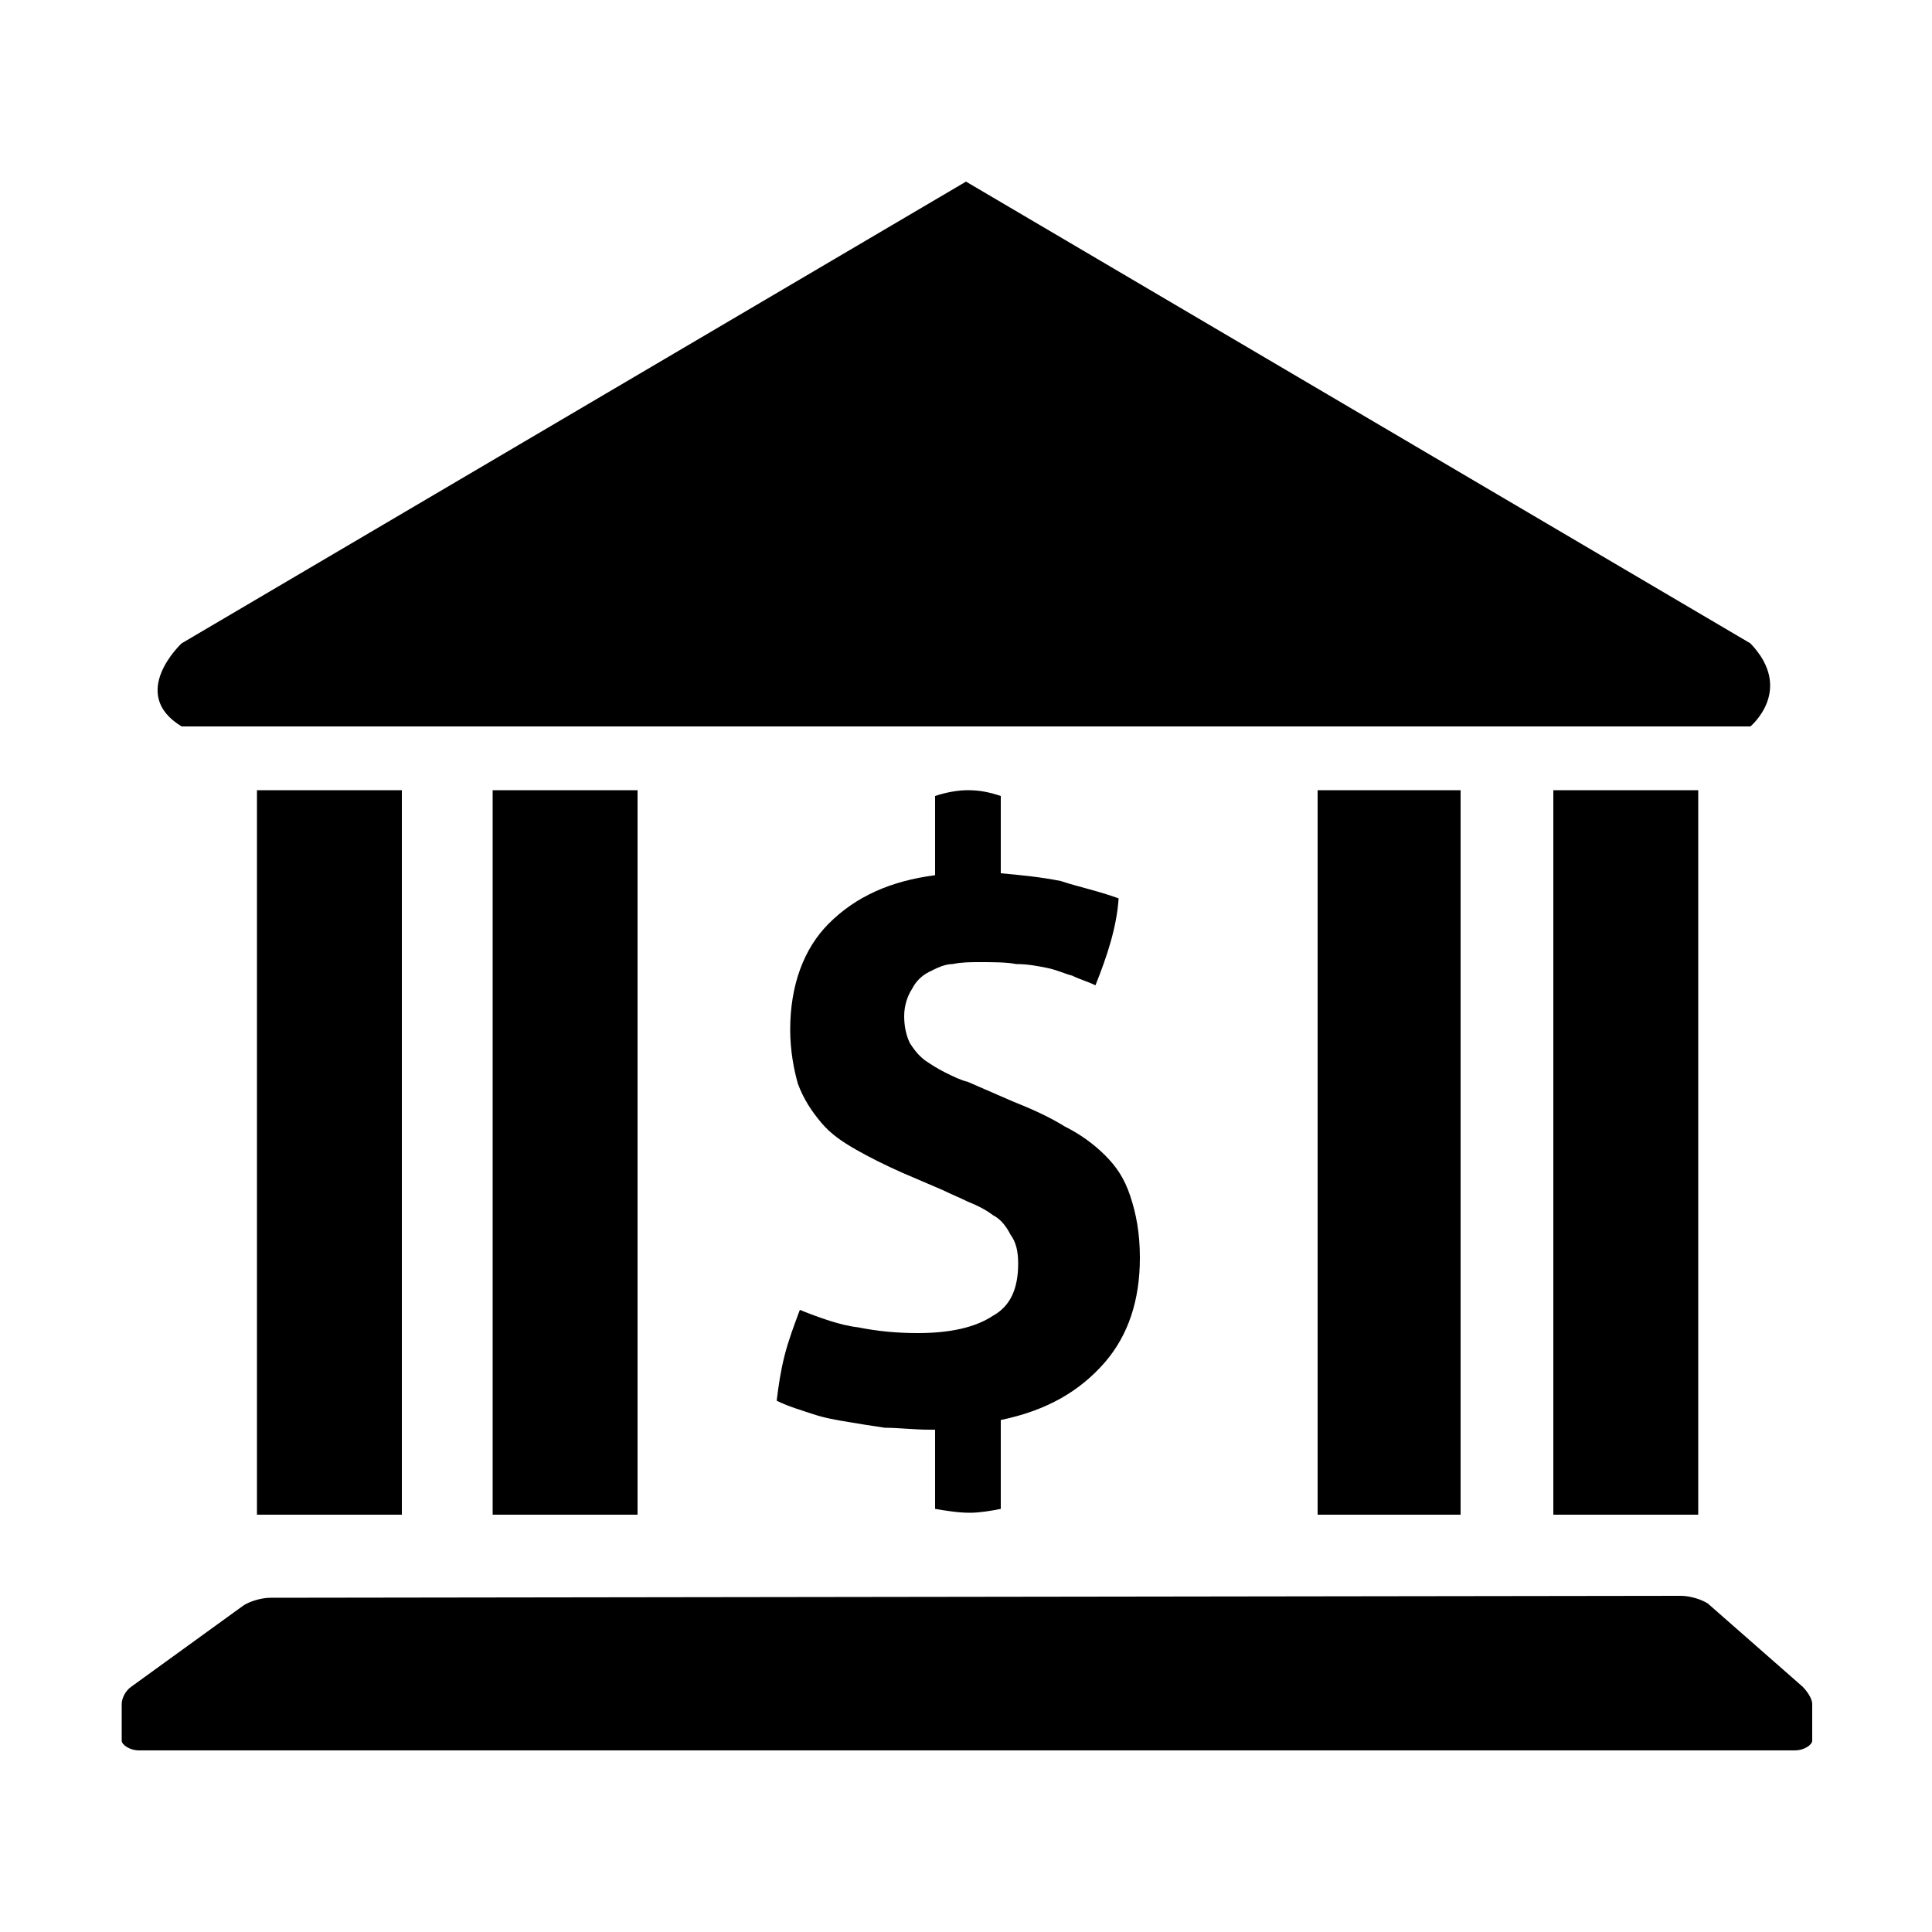
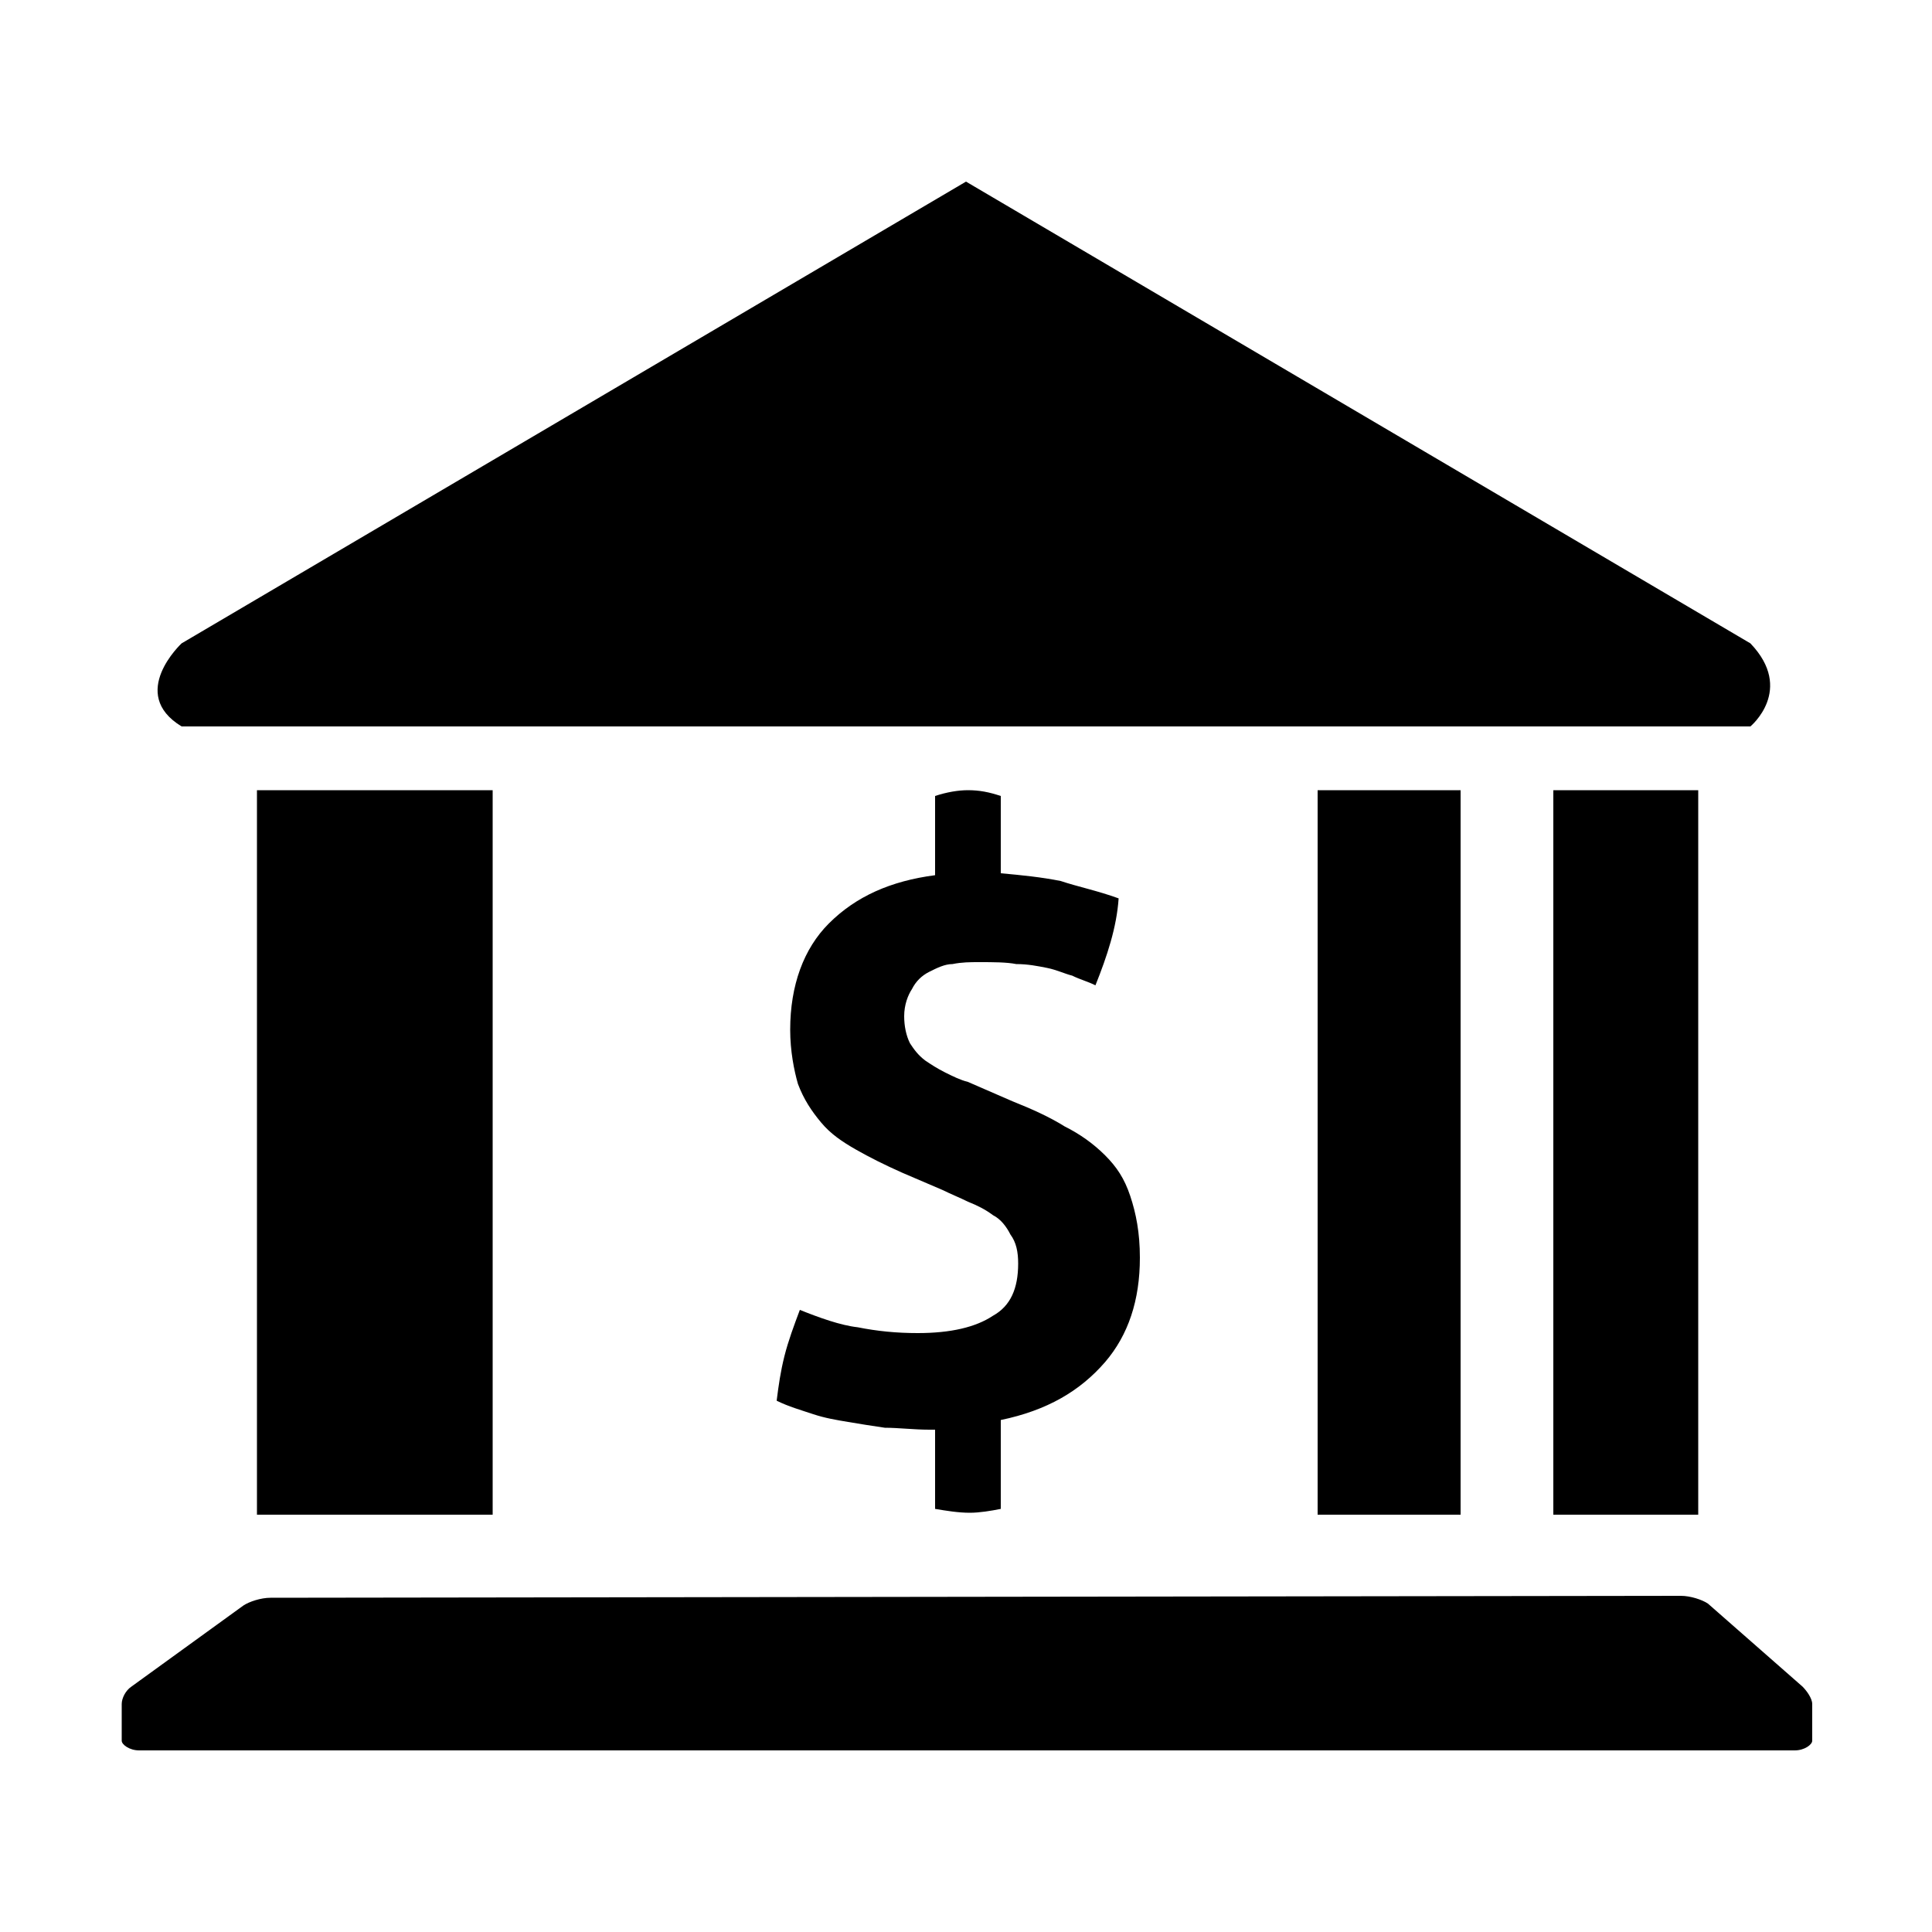
<svg xmlns="http://www.w3.org/2000/svg" width="64" height="64" viewBox="0 0 1000 1000">
-   <path d="M94 376h812s23-19 0-43L500 94 94 333s-28 26 0 43zm839 497l-49-43c-3-2-9-4-14-4l-730 1c-5 0-11 2-14 4l-58 42c-3 2-5 6-5 9v19c0 2 4 5 9 5h857c5 0 9-3 9-5v-19c0-3-3-7-5-9zM804 409h75v375h-75V409zm-122 0h74v375h-74V409zm-427 0h75v375h-75V409zm-122 0h75v375h-75V409zm369 374c5 0 11-1 16-2v-46c24-5 41-15 54-30 12-14 18-32 18-54 0-13-2-23-5-32s-7-15-13-21-13-11-21-15c-8-5-17-9-27-13l-23-10c-4-1-8-3-12-5s-7-4-10-6c-4-3-6-6-8-9-2-4-3-9-3-14 0-6 2-11 4-14 2-4 5-7 9-9s8-4 12-4c5-1 9-1 14-1 7 0 14 0 19 1 6 0 11 1 16 2s9 3 13 4c4 2 8 3 12 5 6-15 11-30 12-45-11-4-21-6-30-9-10-2-20-3-31-4v-40c-6-2-11-3-17-3-5 0-11 1-17 3v41c-23 3-41 11-55 25-13 13-20 32-20 55 0 11 2 21 4 28 3 8 7 14 12 20s11 10 18 14 15 8 24 12l21 9c4 2 9 4 13 6 5 2 9 4 13 7 4 2 7 6 9 10 3 4 4 9 4 15 0 13-4 22-13 27-9 6-22 9-39 9-11 0-21-1-31-3-9-1-20-5-30-9-3 8-6 16-8 24s-3 15-4 23c6 3 13 5 19 7s12 3 18 4 12 2 19 3c7 0 15 1 23 1h3v41c6 1 12 2 18 2z" />
+   <path d="M94 376h812s23-19 0-43L500 94 94 333s-28 26 0 43zm839 497l-49-43c-3-2-9-4-14-4l-730 1c-5 0-11 2-14 4l-58 42c-3 2-5 6-5 9v19c0 2 4 5 9 5h857c5 0 9-3 9-5v-19c0-3-3-7-5-9zM804 409h75v375h-75V409zm-122 0h74v375h-74V409zm-427 0v375h-75V409zm-122 0h75v375h-75V409zm369 374c5 0 11-1 16-2v-46c24-5 41-15 54-30 12-14 18-32 18-54 0-13-2-23-5-32s-7-15-13-21-13-11-21-15c-8-5-17-9-27-13l-23-10c-4-1-8-3-12-5s-7-4-10-6c-4-3-6-6-8-9-2-4-3-9-3-14 0-6 2-11 4-14 2-4 5-7 9-9s8-4 12-4c5-1 9-1 14-1 7 0 14 0 19 1 6 0 11 1 16 2s9 3 13 4c4 2 8 3 12 5 6-15 11-30 12-45-11-4-21-6-30-9-10-2-20-3-31-4v-40c-6-2-11-3-17-3-5 0-11 1-17 3v41c-23 3-41 11-55 25-13 13-20 32-20 55 0 11 2 21 4 28 3 8 7 14 12 20s11 10 18 14 15 8 24 12l21 9c4 2 9 4 13 6 5 2 9 4 13 7 4 2 7 6 9 10 3 4 4 9 4 15 0 13-4 22-13 27-9 6-22 9-39 9-11 0-21-1-31-3-9-1-20-5-30-9-3 8-6 16-8 24s-3 15-4 23c6 3 13 5 19 7s12 3 18 4 12 2 19 3c7 0 15 1 23 1h3v41c6 1 12 2 18 2z" />
</svg>